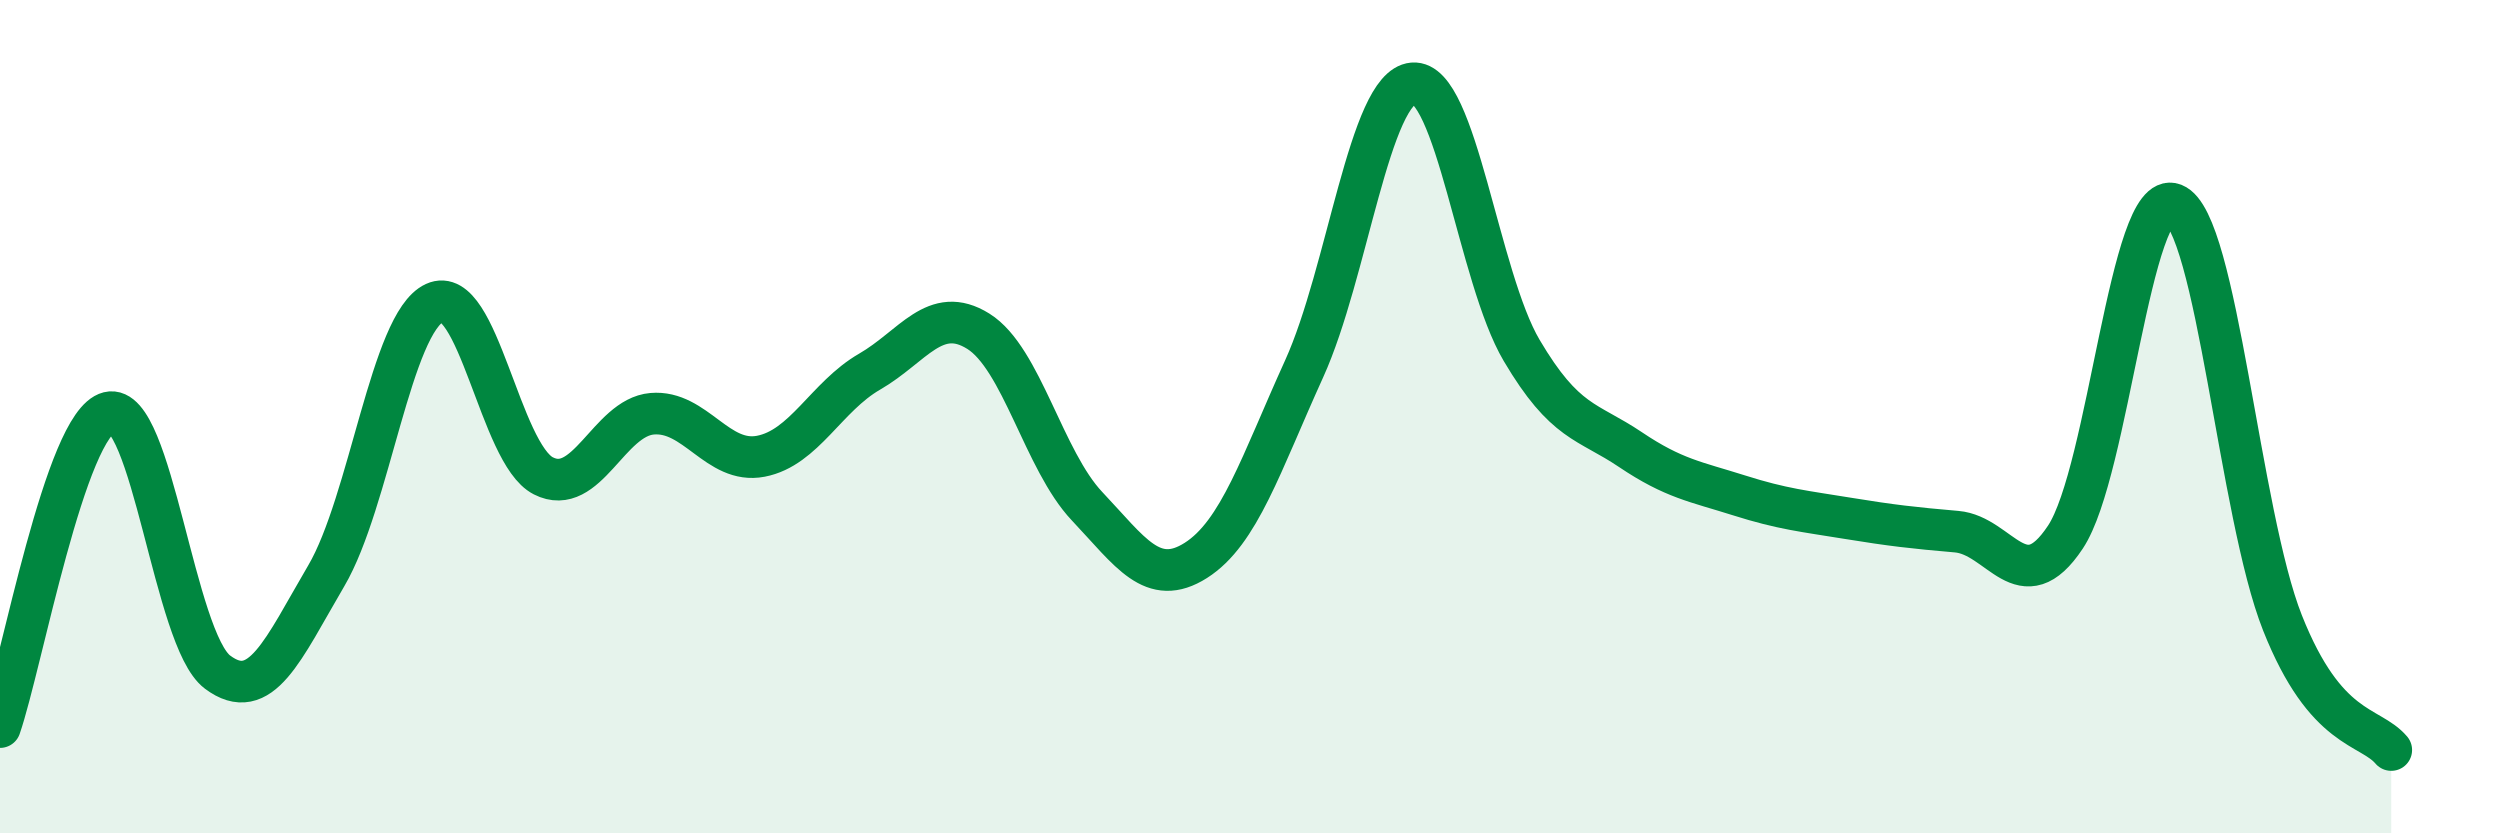
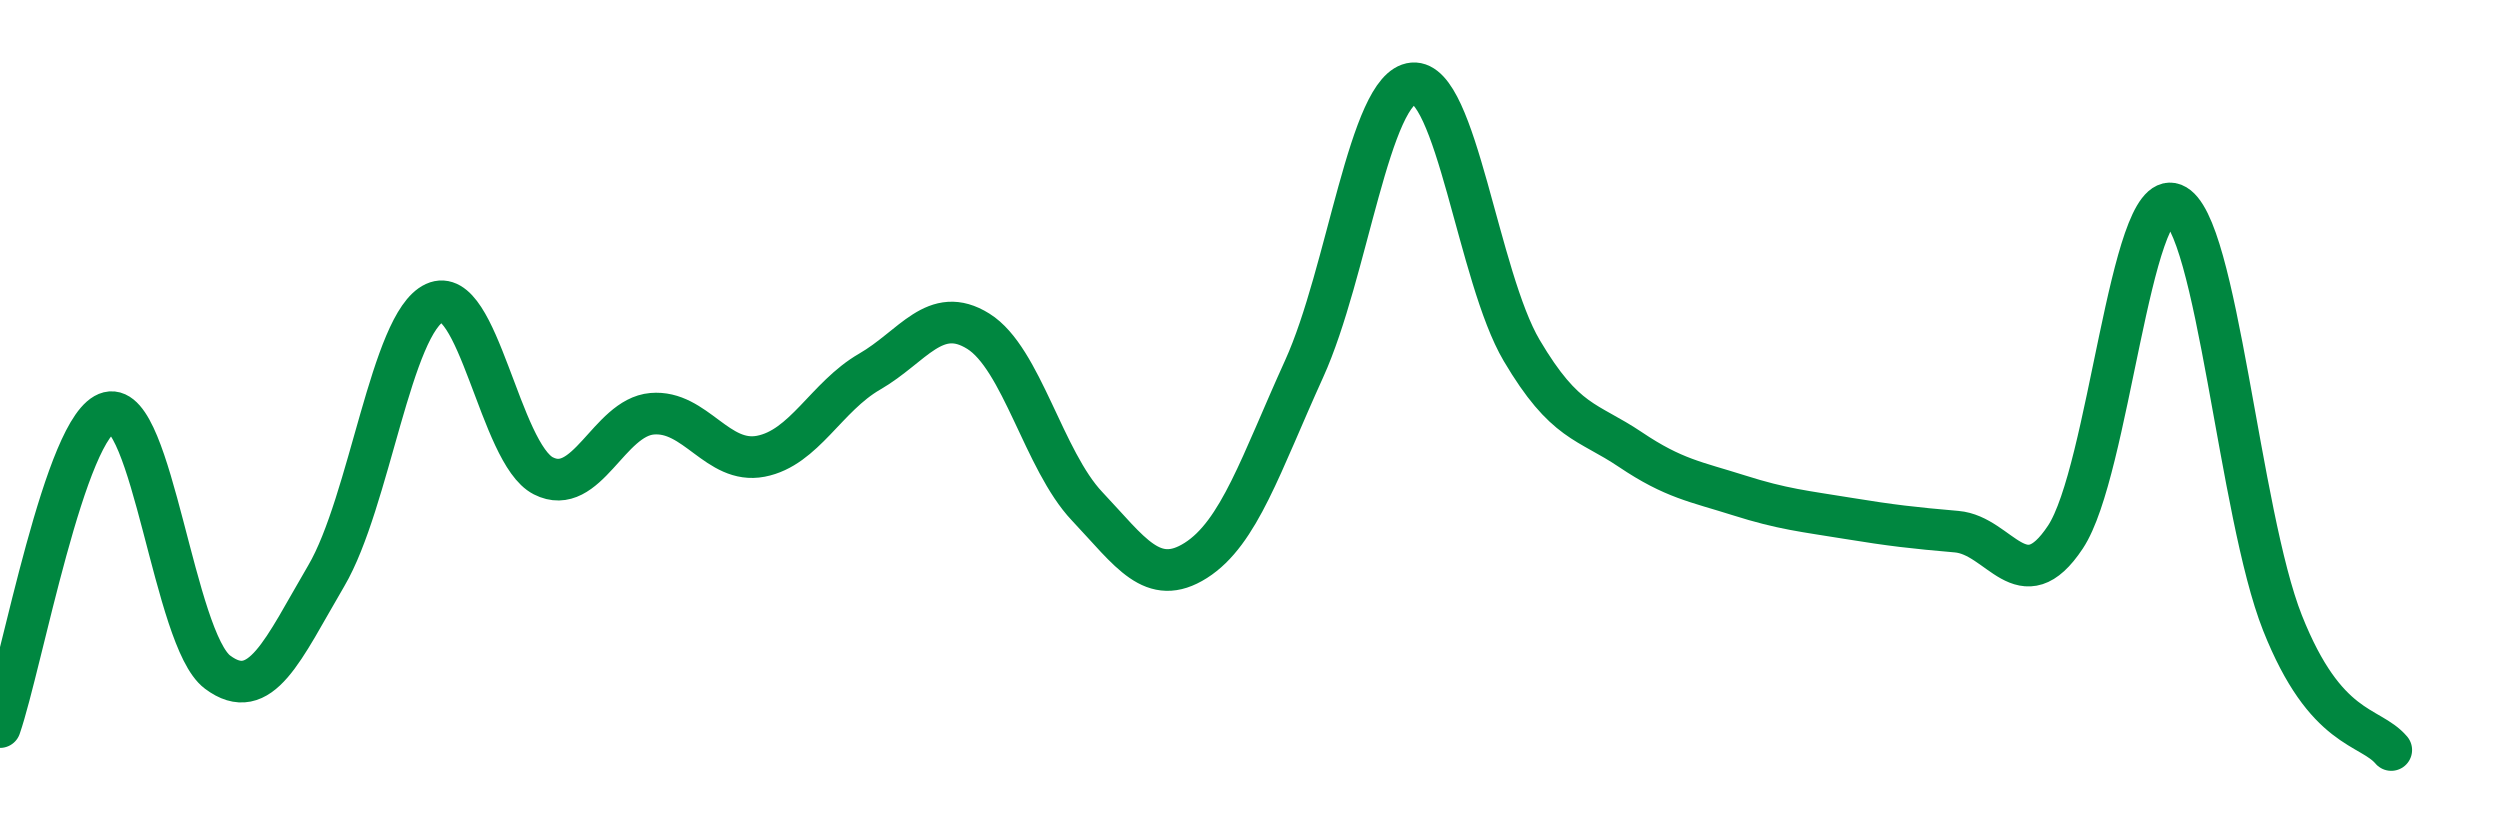
<svg xmlns="http://www.w3.org/2000/svg" width="60" height="20" viewBox="0 0 60 20">
-   <path d="M 0,17.45 C 0.52,15.94 1.57,10.16 2.61,9.9 C 3.65,9.64 4.18,15.35 5.22,16.13 C 6.26,16.91 6.79,15.59 7.83,13.82 C 8.87,12.05 9.39,7.75 10.43,7.27 C 11.47,6.79 12,10.89 13.04,11.42 C 14.08,11.95 14.61,10.02 15.65,9.93 C 16.69,9.84 17.22,11.15 18.26,10.95 C 19.3,10.75 19.83,9.52 20.87,8.92 C 21.91,8.32 22.44,7.3 23.48,7.95 C 24.52,8.6 25.05,11.05 26.09,12.15 C 27.13,13.25 27.66,14.11 28.7,13.45 C 29.74,12.79 30.26,11.14 31.3,8.85 C 32.34,6.56 32.87,2.09 33.91,2 C 34.95,1.91 35.48,6.65 36.52,8.41 C 37.56,10.17 38.09,10.09 39.13,10.79 C 40.17,11.49 40.7,11.56 41.74,11.89 C 42.78,12.22 43.31,12.27 44.35,12.44 C 45.39,12.61 45.92,12.67 46.96,12.76 C 48,12.85 48.53,14.46 49.57,12.89 C 50.61,11.32 51.13,4.49 52.17,4.9 C 53.21,5.31 53.74,12.33 54.78,14.95 C 55.82,17.57 56.87,17.39 57.39,18L57.39 20L0 20Z" fill="#008740" opacity="0.1" stroke-linecap="round" stroke-linejoin="round" />
  <path d="M 0,17.45 C 0.52,15.94 1.57,10.16 2.61,9.9 C 3.65,9.64 4.18,15.35 5.22,16.13 C 6.26,16.91 6.79,15.59 7.83,13.82 C 8.87,12.05 9.39,7.75 10.43,7.27 C 11.47,6.79 12,10.89 13.04,11.42 C 14.08,11.95 14.61,10.02 15.65,9.93 C 16.69,9.84 17.22,11.15 18.26,10.95 C 19.3,10.75 19.83,9.52 20.87,8.92 C 21.91,8.32 22.44,7.3 23.48,7.95 C 24.52,8.6 25.05,11.05 26.09,12.15 C 27.13,13.25 27.66,14.11 28.7,13.45 C 29.74,12.79 30.26,11.14 31.3,8.85 C 32.34,6.56 32.87,2.09 33.91,2 C 34.95,1.91 35.48,6.65 36.52,8.41 C 37.56,10.17 38.09,10.09 39.13,10.79 C 40.17,11.49 40.7,11.56 41.74,11.89 C 42.78,12.22 43.31,12.27 44.35,12.44 C 45.39,12.61 45.92,12.67 46.96,12.76 C 48,12.85 48.53,14.46 49.57,12.89 C 50.61,11.32 51.13,4.49 52.17,4.9 C 53.21,5.31 53.74,12.33 54.78,14.95 C 55.82,17.57 56.87,17.39 57.39,18" stroke="#008740" stroke-width="1" fill="none" stroke-linecap="round" stroke-linejoin="round" />
</svg>